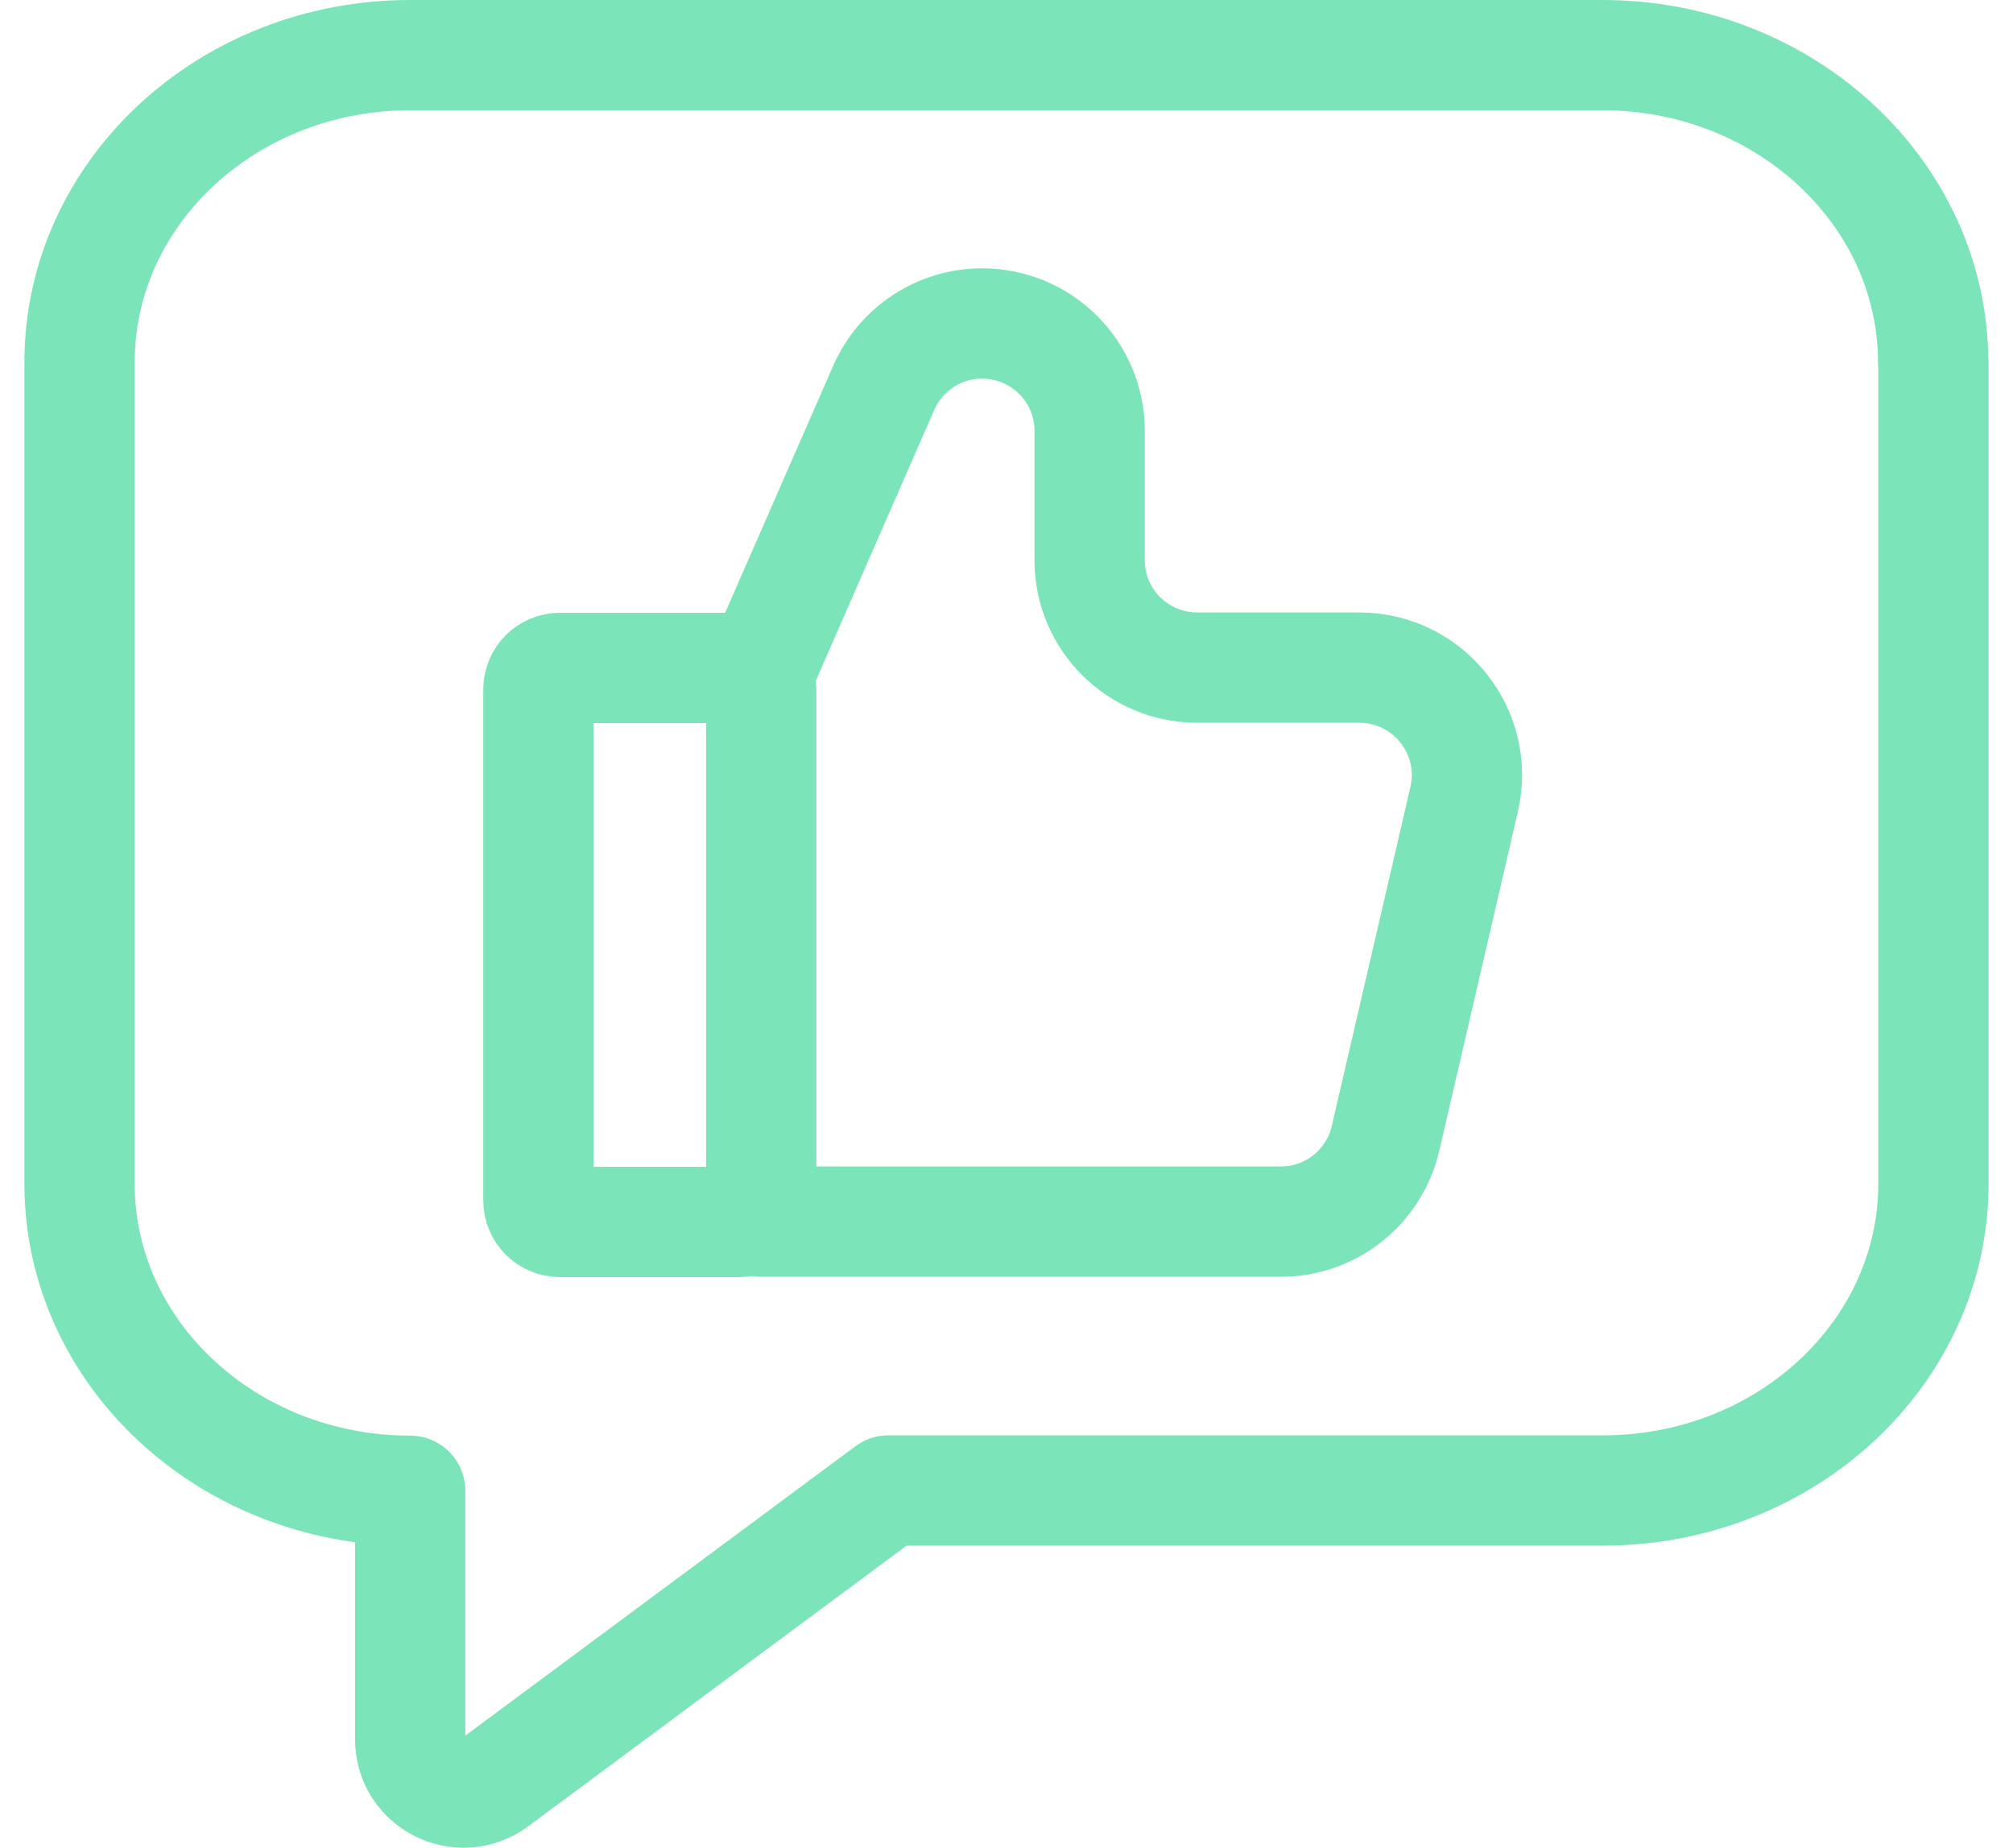
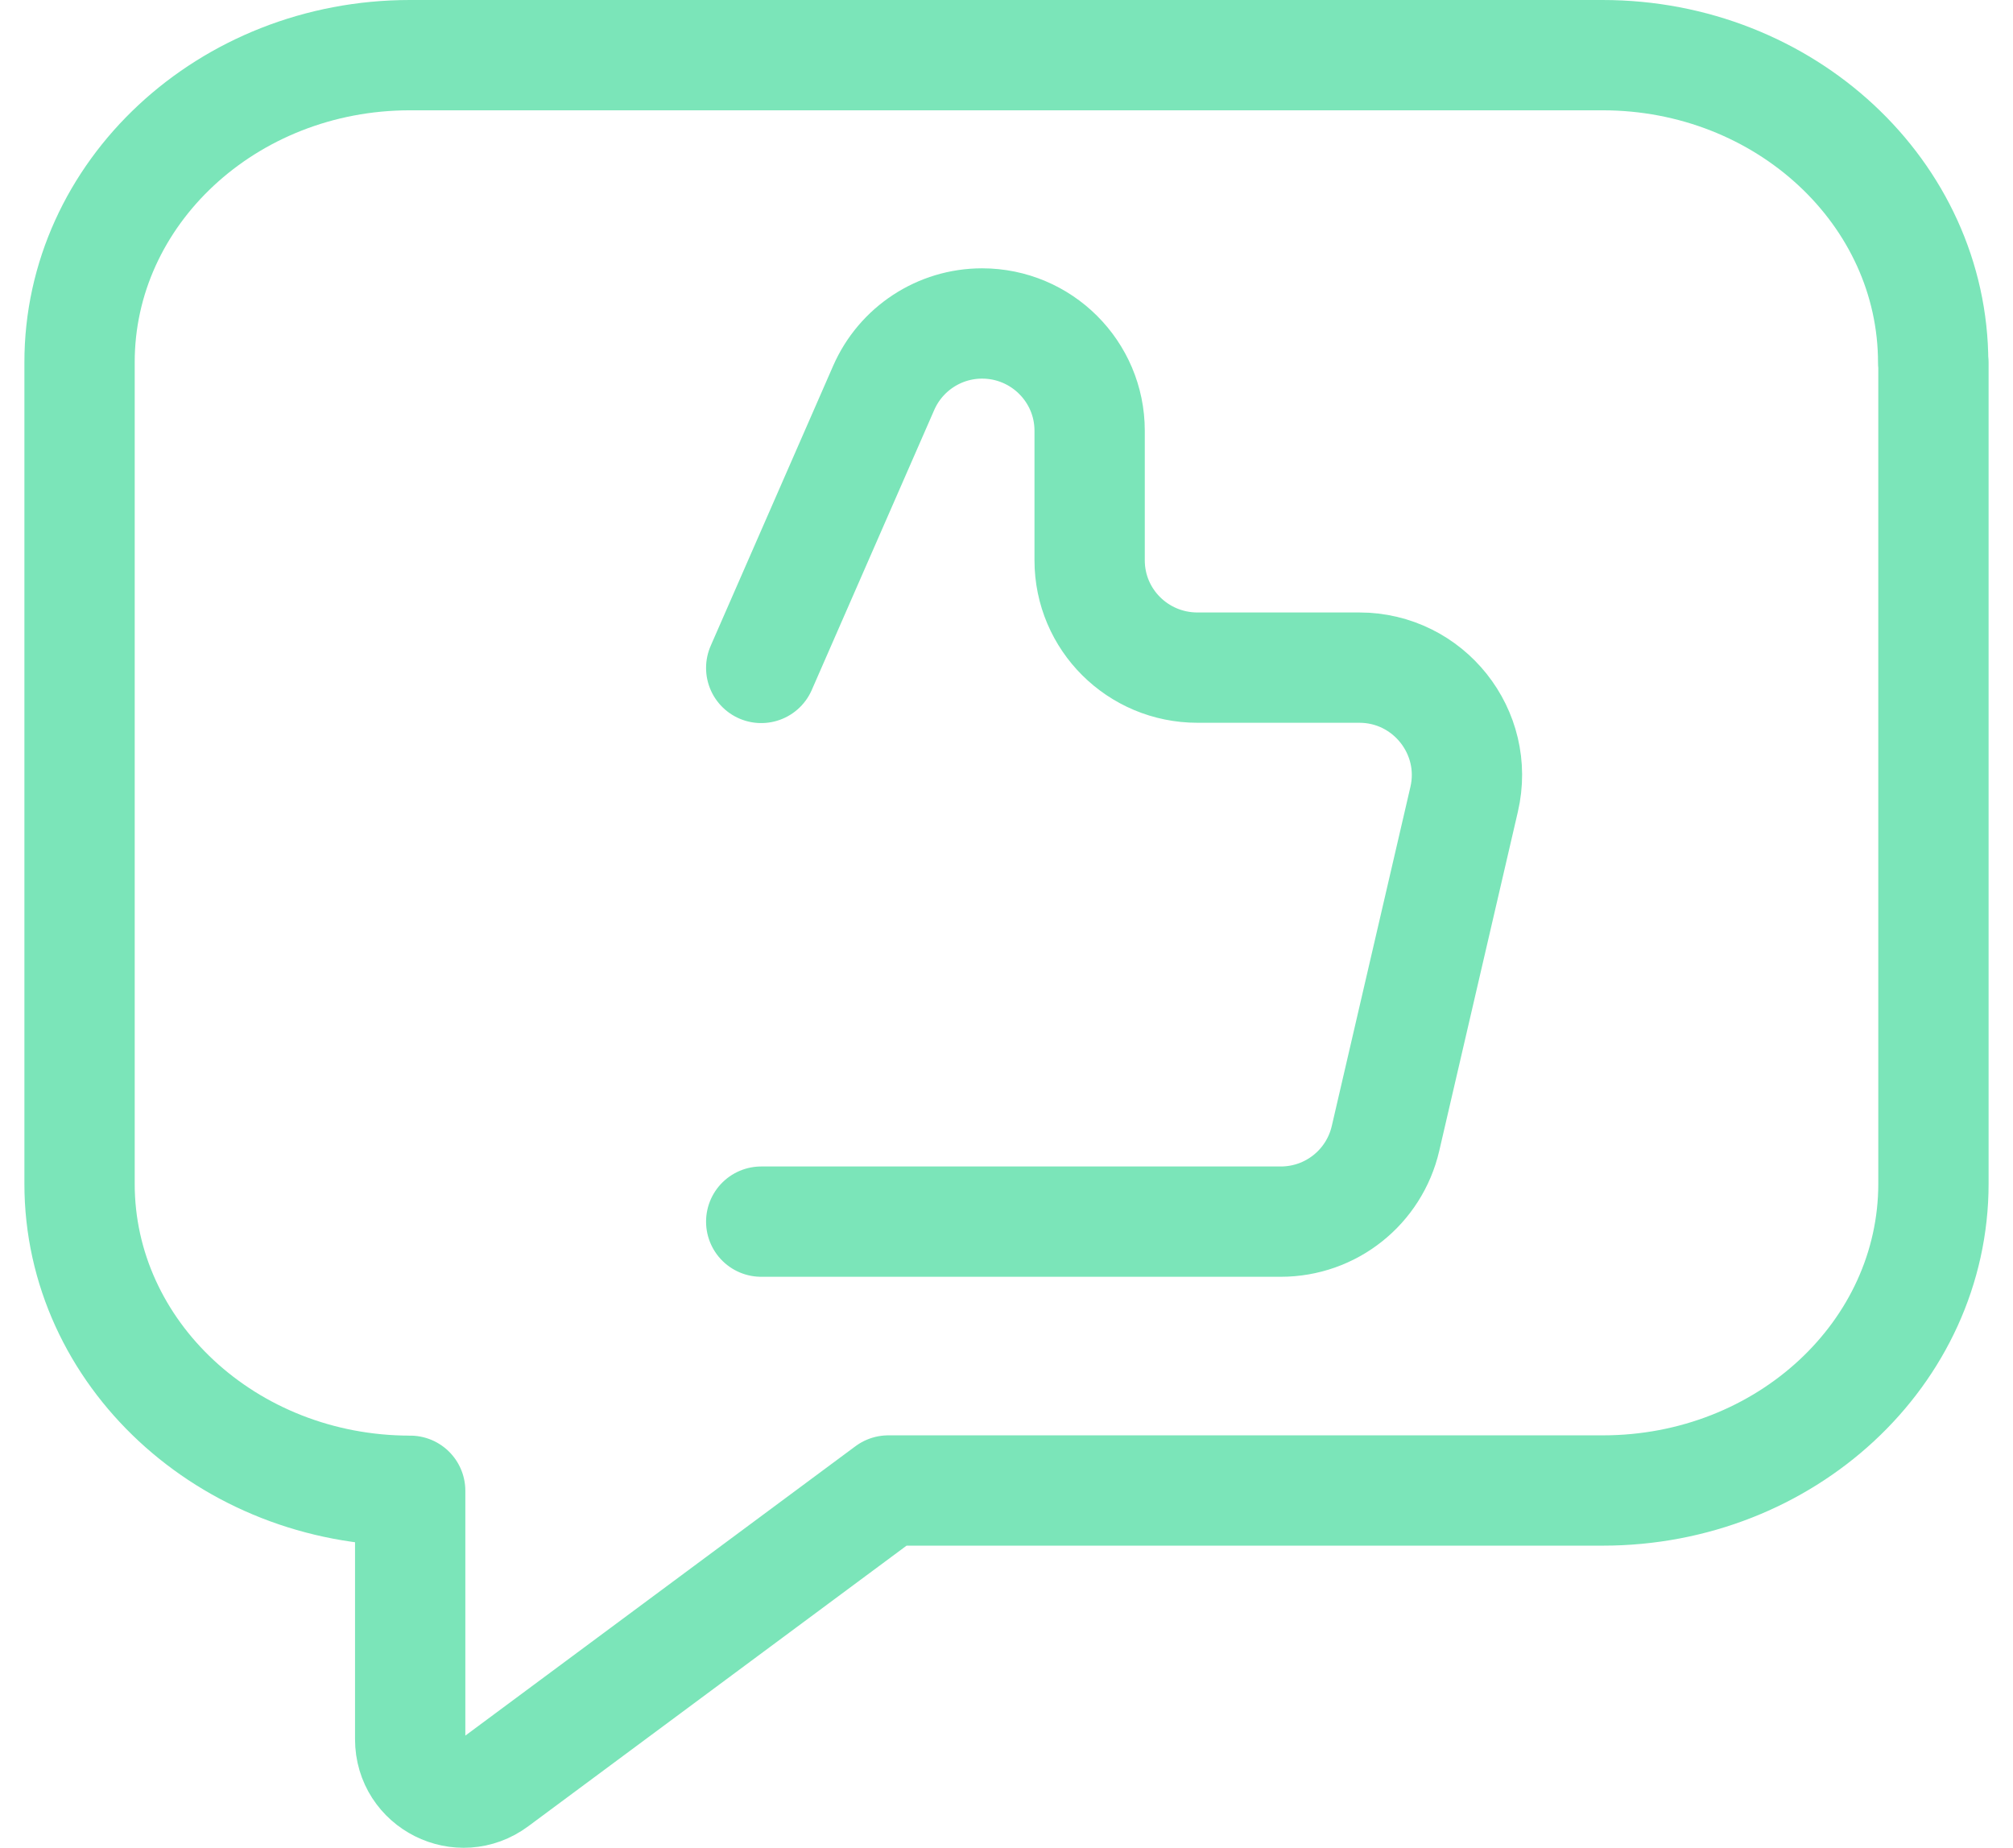
<svg xmlns="http://www.w3.org/2000/svg" width="73" height="67" viewBox="0 0 73 67" fill="none">
  <path d="M70.115 13.15V42.92C70.115 49.07 64.745 54.05 58.125 54.05H32.215L17.965 64.62C16.685 65.57 14.875 64.66 14.875 63.07V54.06C8.255 54.06 2.885 49.07 2.885 42.93V13.15C2.875 7 8.245 2 14.865 2H58.115C64.735 2 70.105 7 70.105 13.15H70.115Z" stroke="#7BE5B9" stroke-width="4" stroke-linecap="round" stroke-linejoin="round" />
-   <path d="M26.825 24.221H20.305C19.874 24.221 19.525 24.57 19.525 25.001V43.531C19.525 43.962 19.874 44.311 20.305 44.311H26.825C27.256 44.311 27.605 43.962 27.605 43.531V25.001C27.605 24.57 27.256 24.221 26.825 24.221Z" stroke="#7BE5B9" stroke-width="4" stroke-linecap="round" stroke-linejoin="round" />
  <path d="M27.605 24.221L32.045 14.07C32.665 12.65 34.065 11.73 35.615 11.73C37.765 11.73 39.515 13.47 39.515 15.62V20.32C39.515 22.471 41.265 24.21 43.425 24.21H49.295C51.805 24.21 53.665 26.55 53.095 28.991L50.245 41.281C49.835 43.05 48.265 44.3 46.445 44.3H27.605" stroke="#7BE5B9" stroke-width="4" stroke-linecap="round" stroke-linejoin="round" />
</svg>